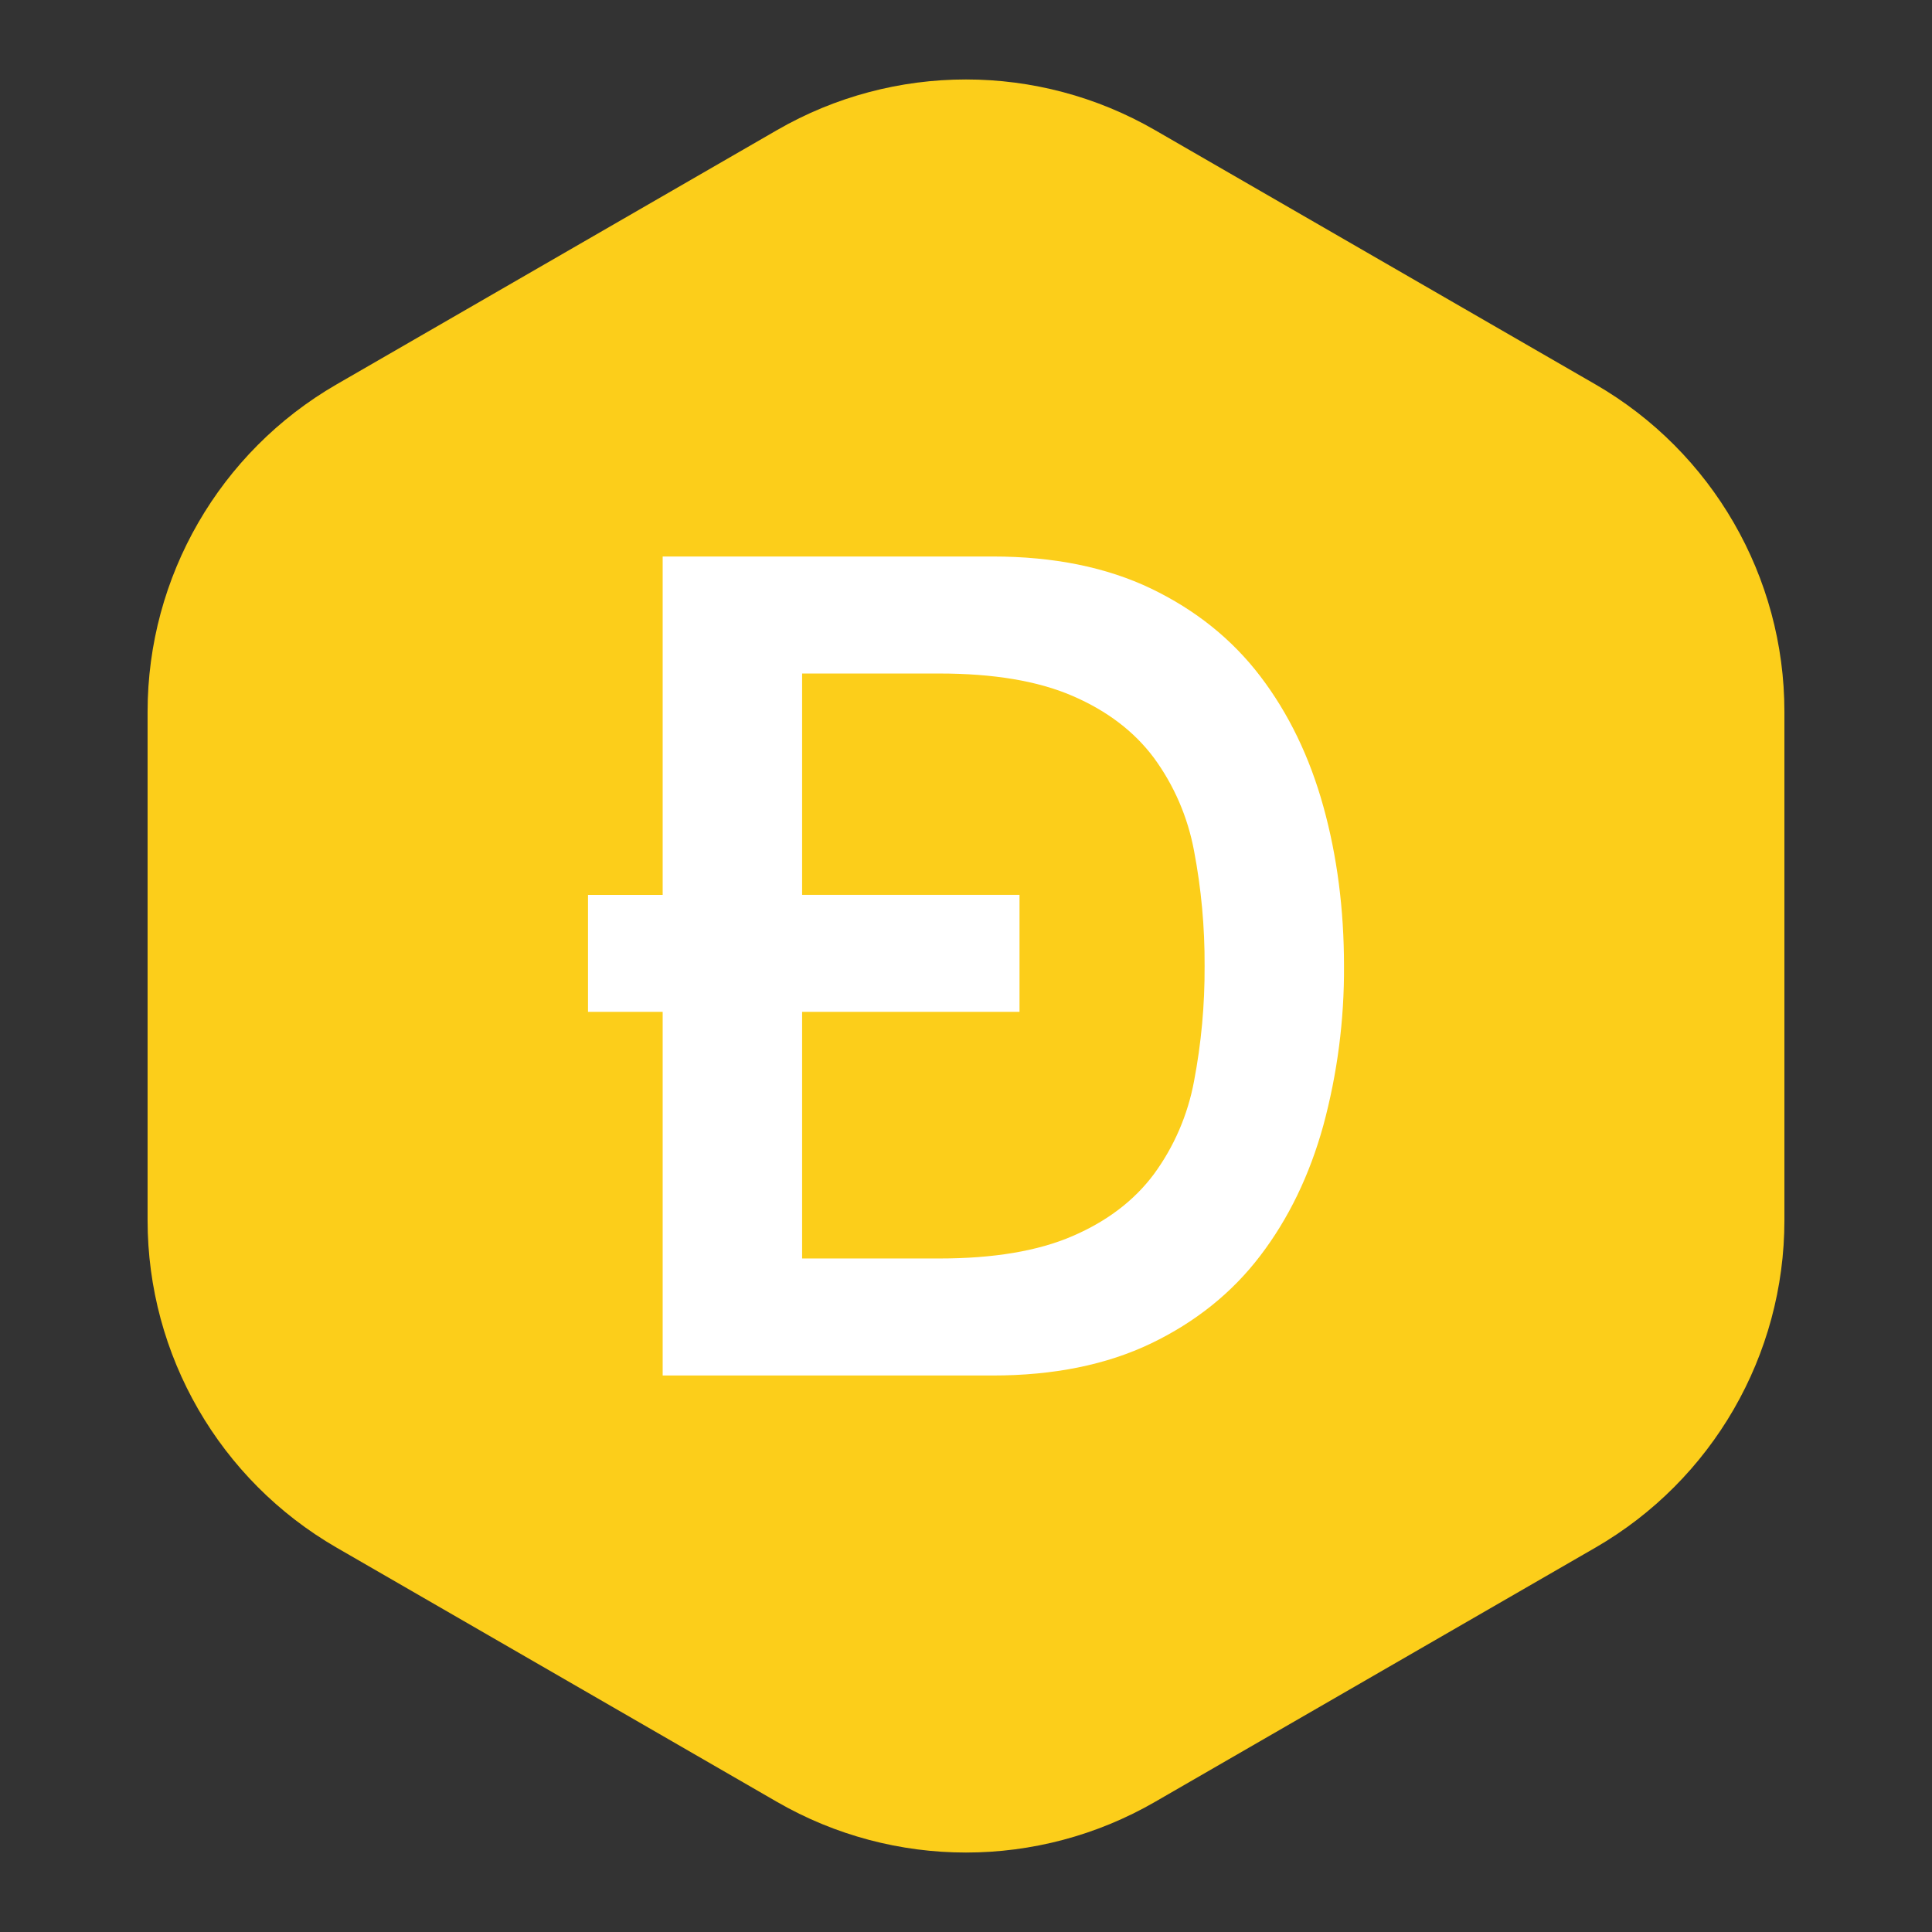
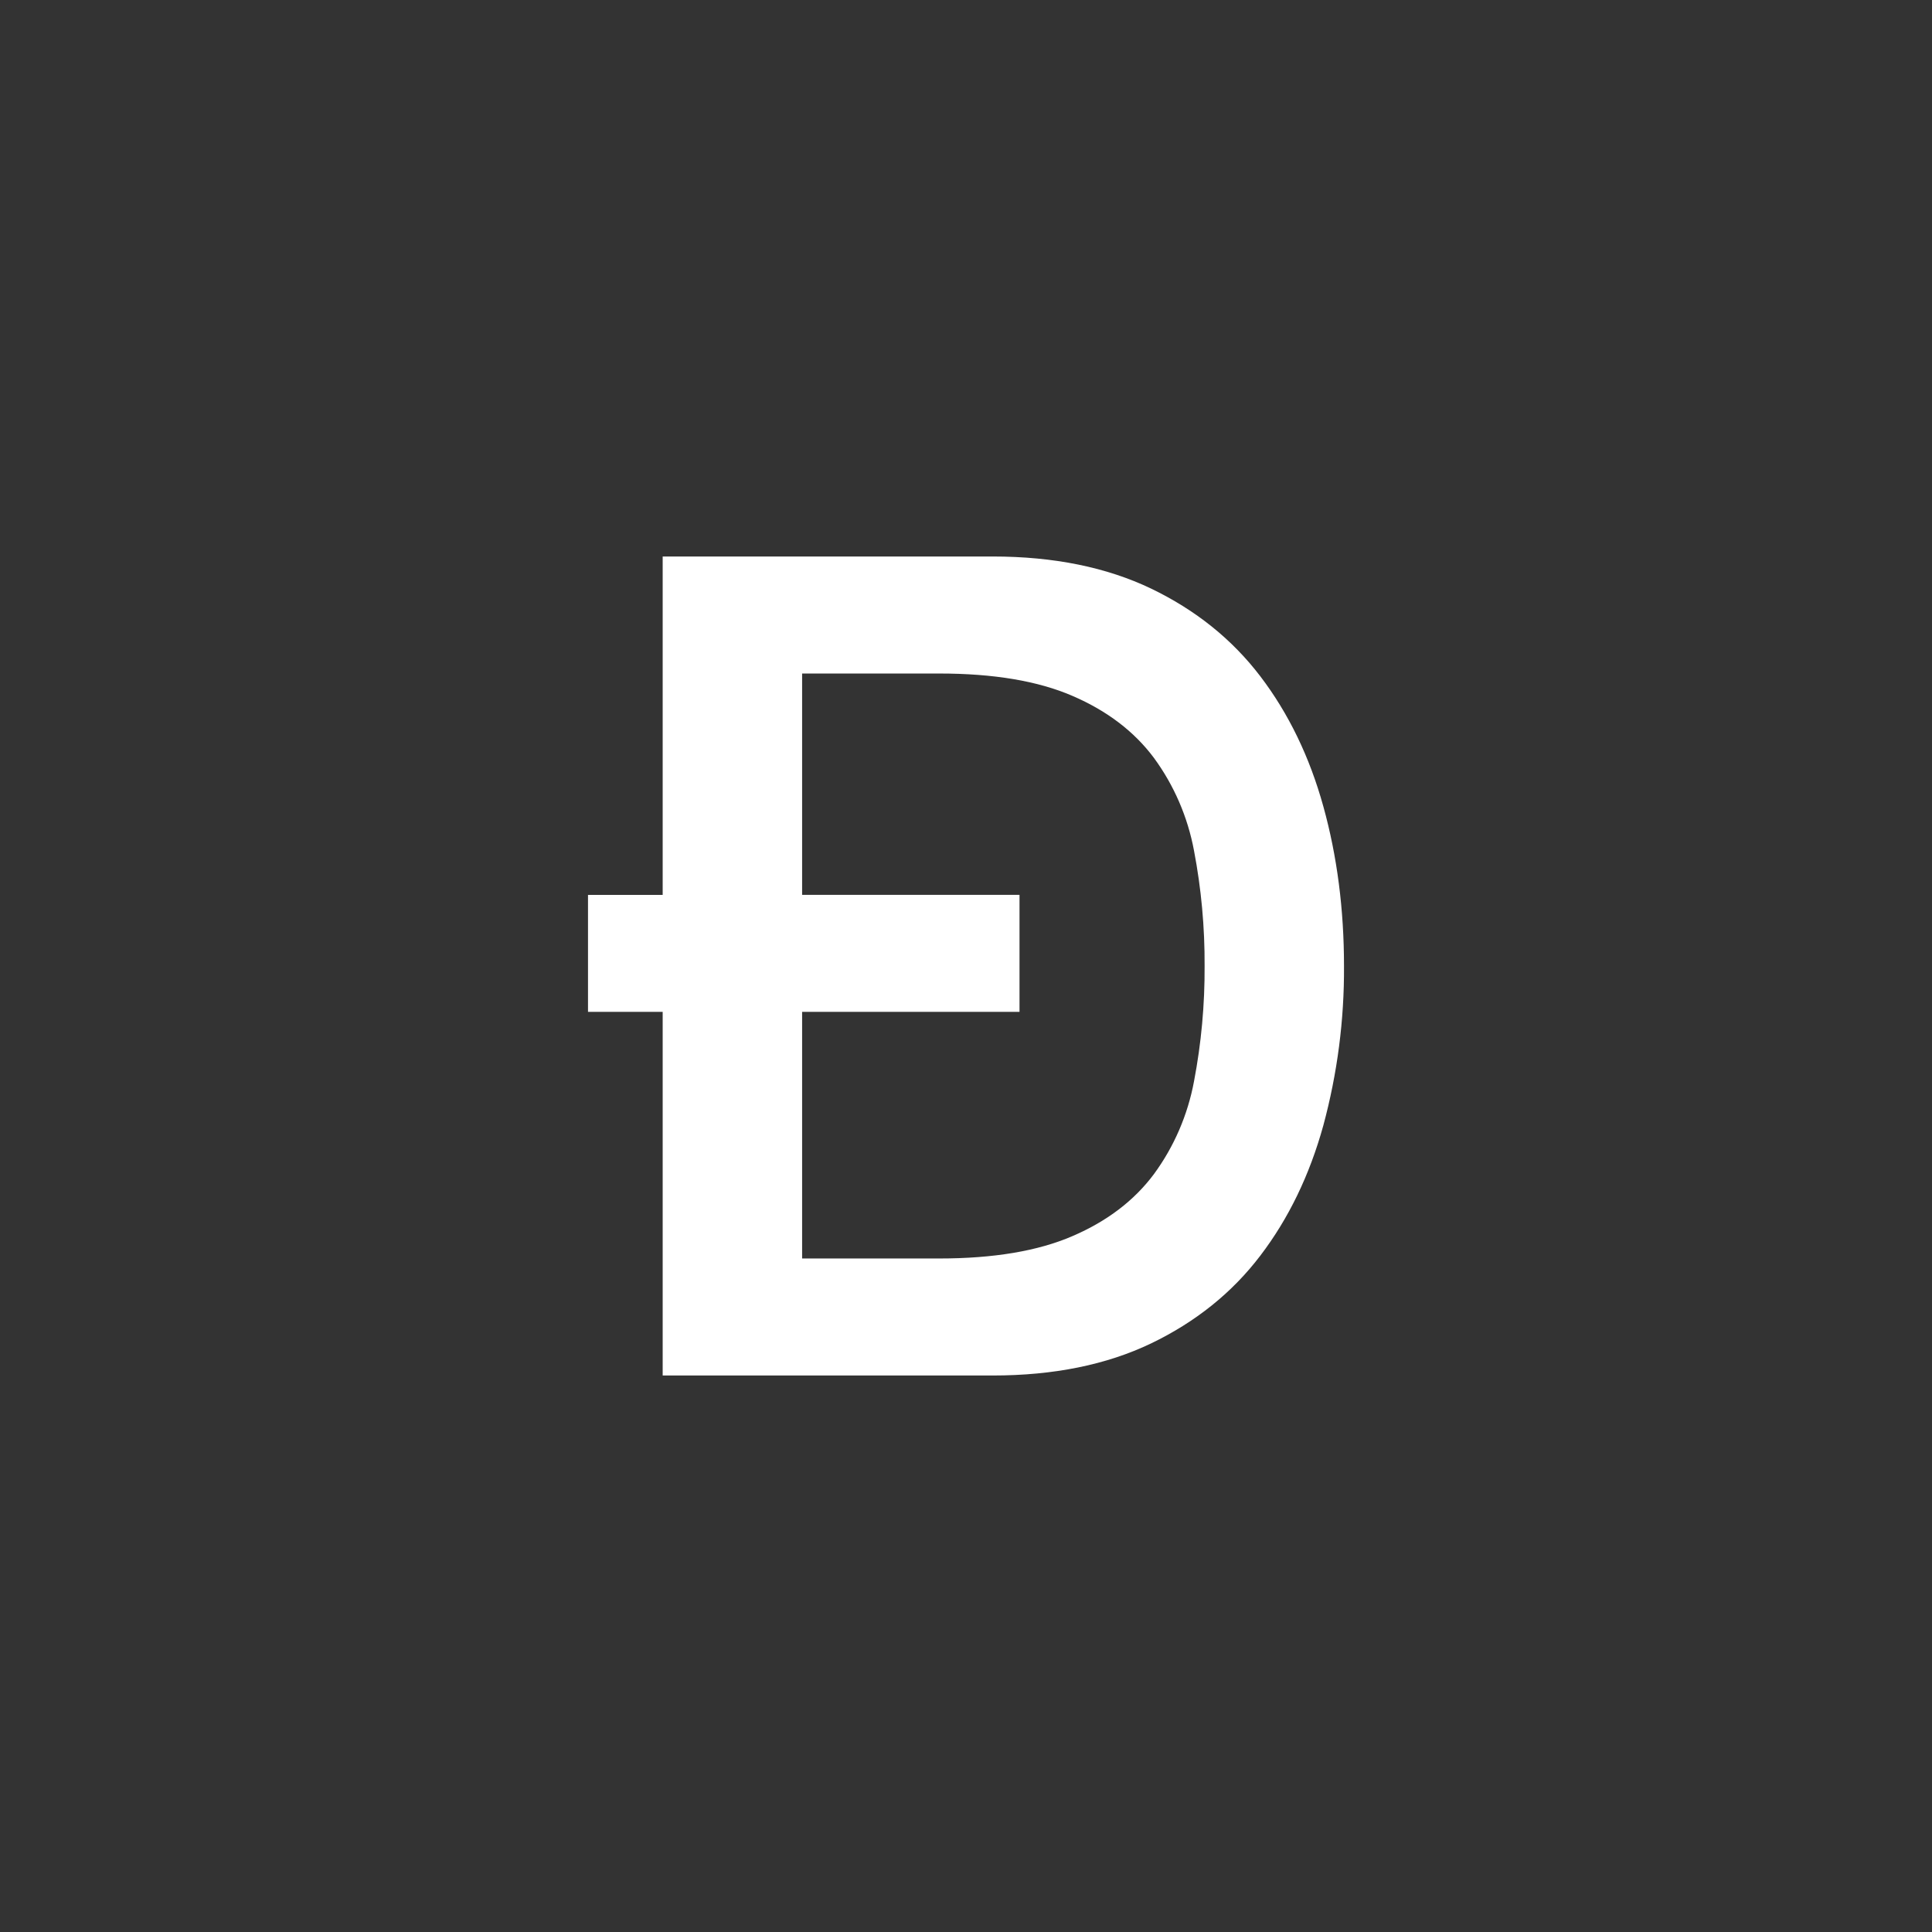
<svg xmlns="http://www.w3.org/2000/svg" width="46" height="46" viewBox="0 0 46 46" fill="none">
  <rect x="0" y="0" width="46" height="46" fill="#333333" stroke="none" />
-   <path d="M18.5 3.098C21.285 1.49 24.715 1.49 27.5 3.098L37.986 9.152C40.77 10.76 42.486 13.731 42.486 16.946V29.054C42.486 32.269 40.77 35.24 37.986 36.848L27.5 42.902C24.715 44.51 21.285 44.51 18.5 42.902L8.014 36.848C5.23 35.24 3.514 32.269 3.514 29.054V16.946C3.514 13.731 5.23 10.76 8.014 9.152L18.5 3.098Z" fill="#FCCE1A" />
  <path fill-rule="evenodd" clip-rule="evenodd" d="M19.098 21.306H24.274V24.092H19.098V29.964H22.363C23.655 29.964 24.712 29.787 25.535 29.431C26.359 29.077 27.004 28.585 27.473 27.957C27.953 27.303 28.28 26.546 28.429 25.745C28.602 24.84 28.686 23.921 28.681 23C28.686 22.079 28.602 21.16 28.429 20.255C28.28 19.454 27.953 18.697 27.473 18.043C27.004 17.415 26.357 16.923 25.535 16.569C24.712 16.213 23.655 16.036 22.363 16.036H19.098V21.307V21.306ZM15.778 24.092H14V21.307H15.778V13.25H23.637C25.089 13.25 26.345 13.506 27.407 14.014C28.469 14.525 29.336 15.221 30.009 16.104C30.681 16.987 31.181 18.02 31.509 19.204C31.837 20.387 32 21.653 32 23C32.008 24.282 31.842 25.56 31.508 26.796C31.181 27.979 30.681 29.013 30.008 29.896C29.336 30.779 28.469 31.475 27.407 31.986C26.345 32.495 25.088 32.75 23.637 32.75H15.778V24.092Z" fill="white" />
</svg>